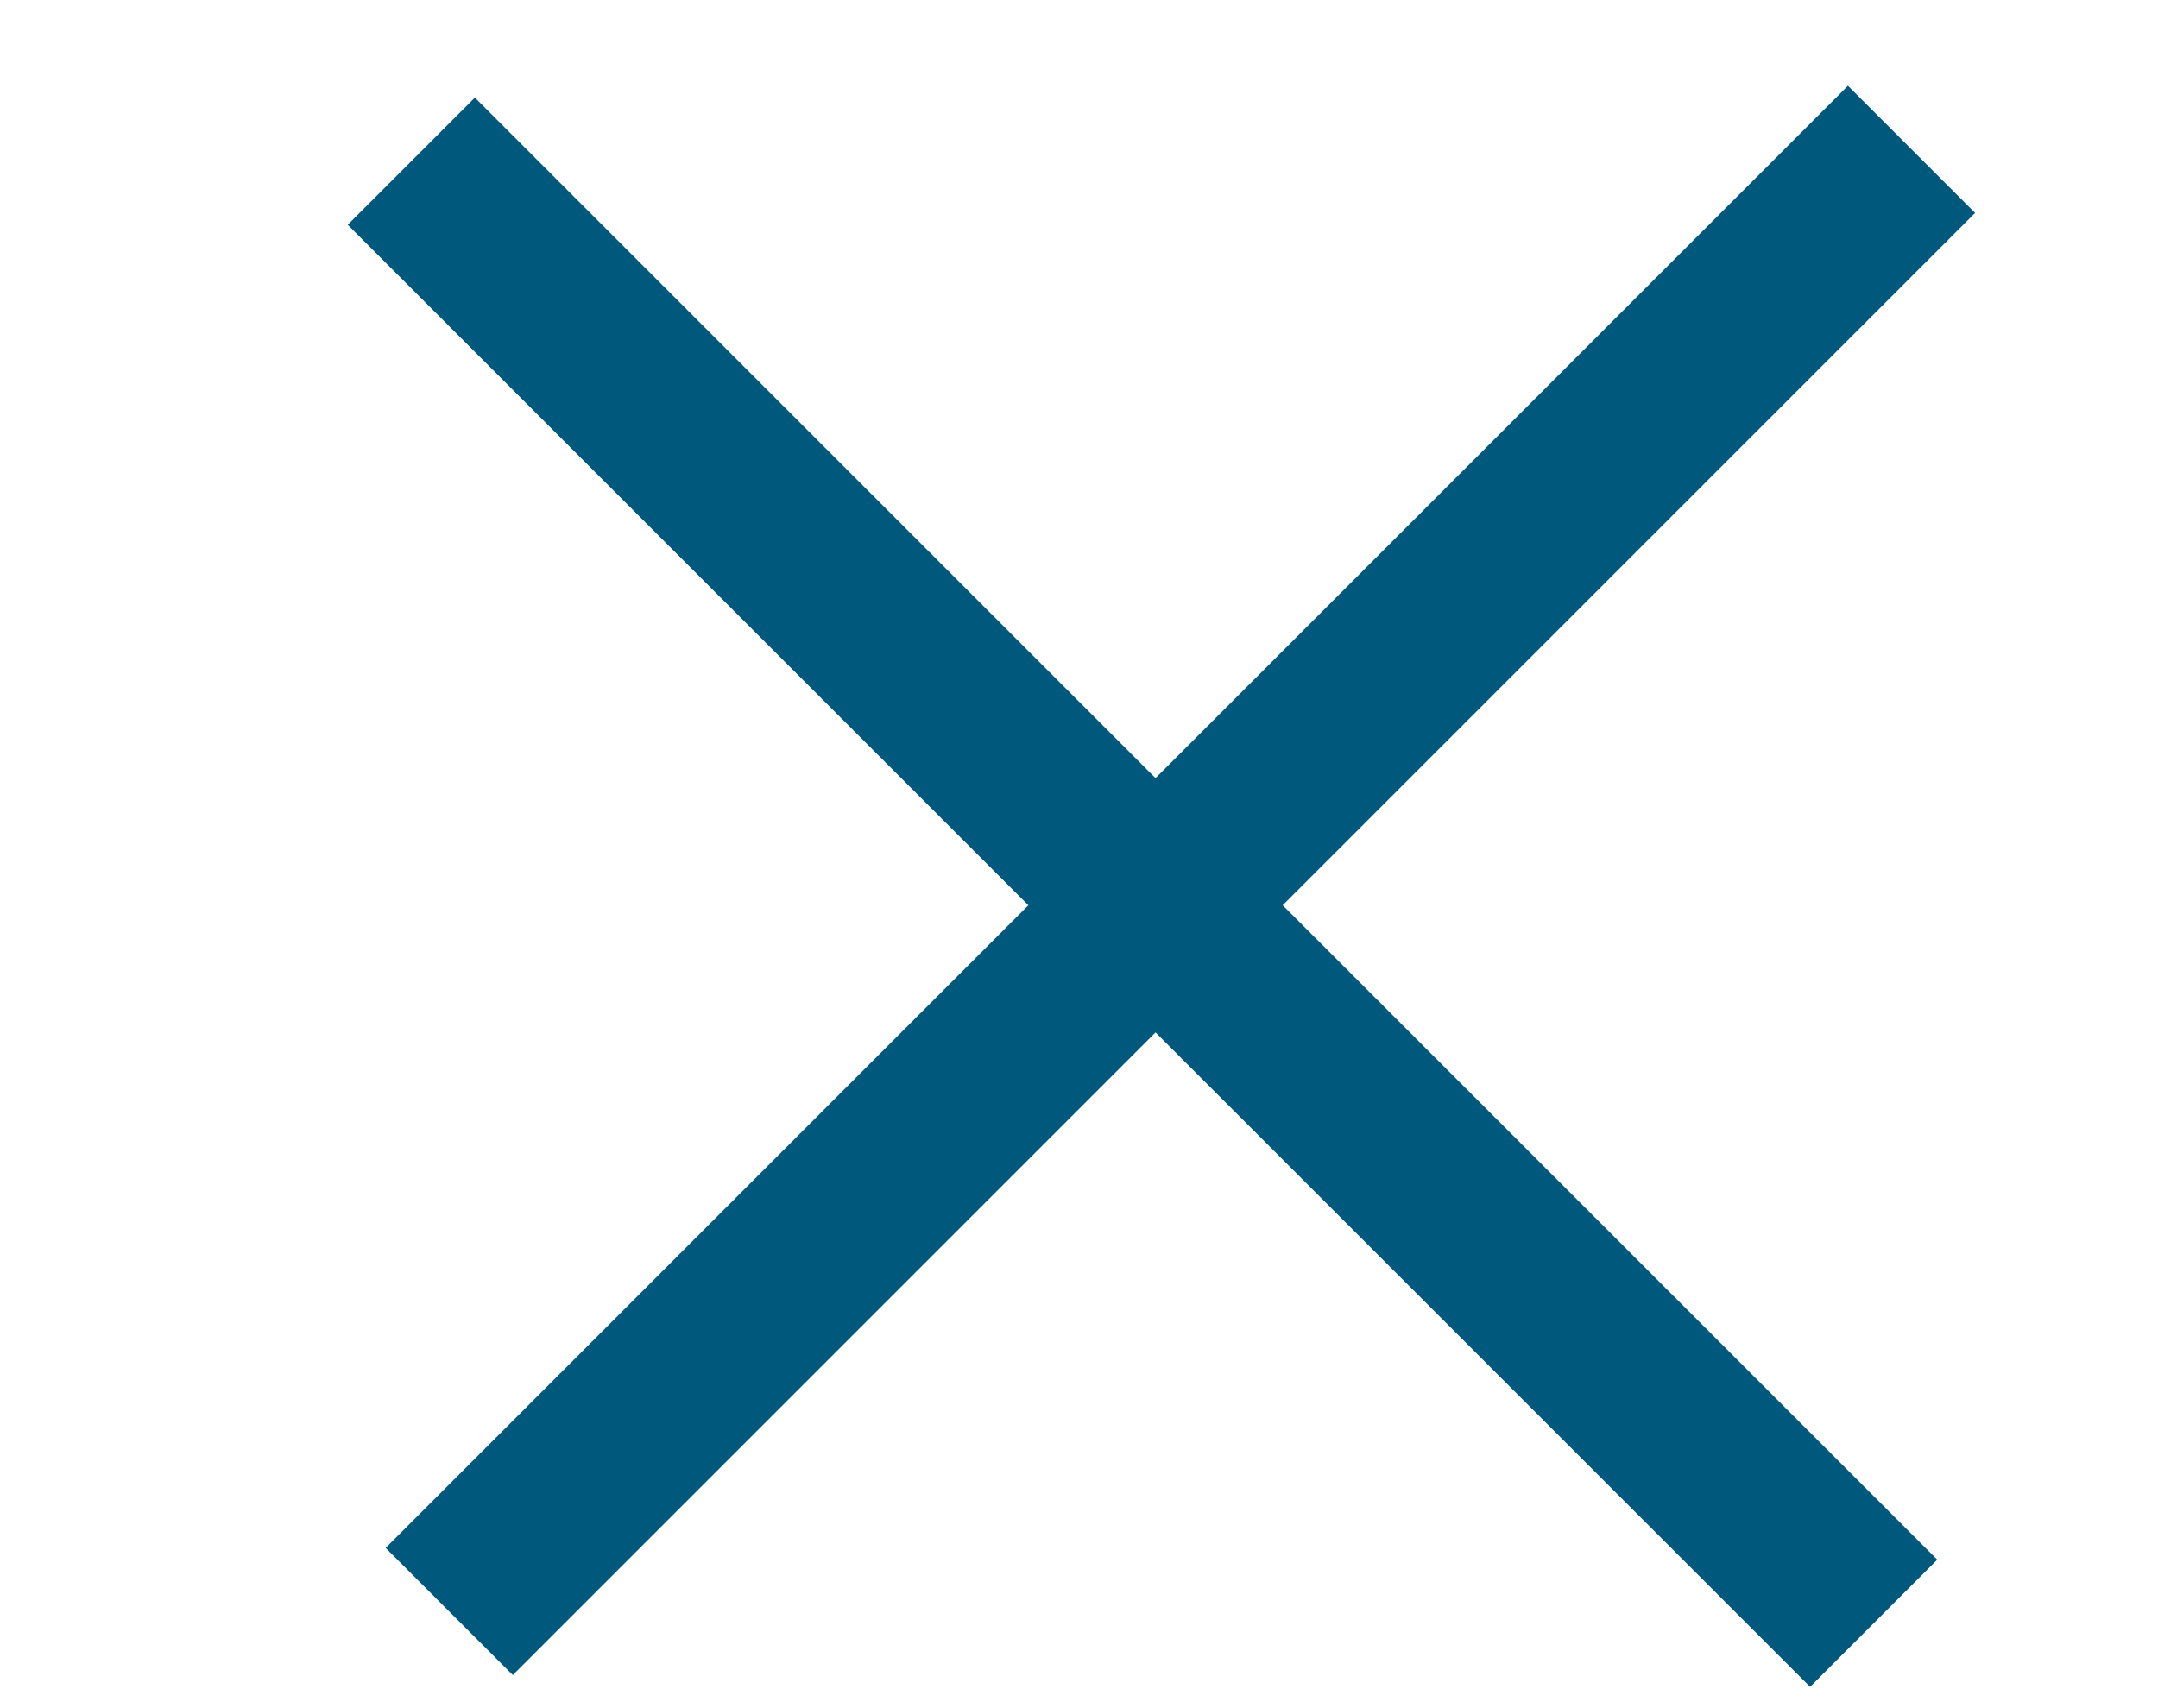
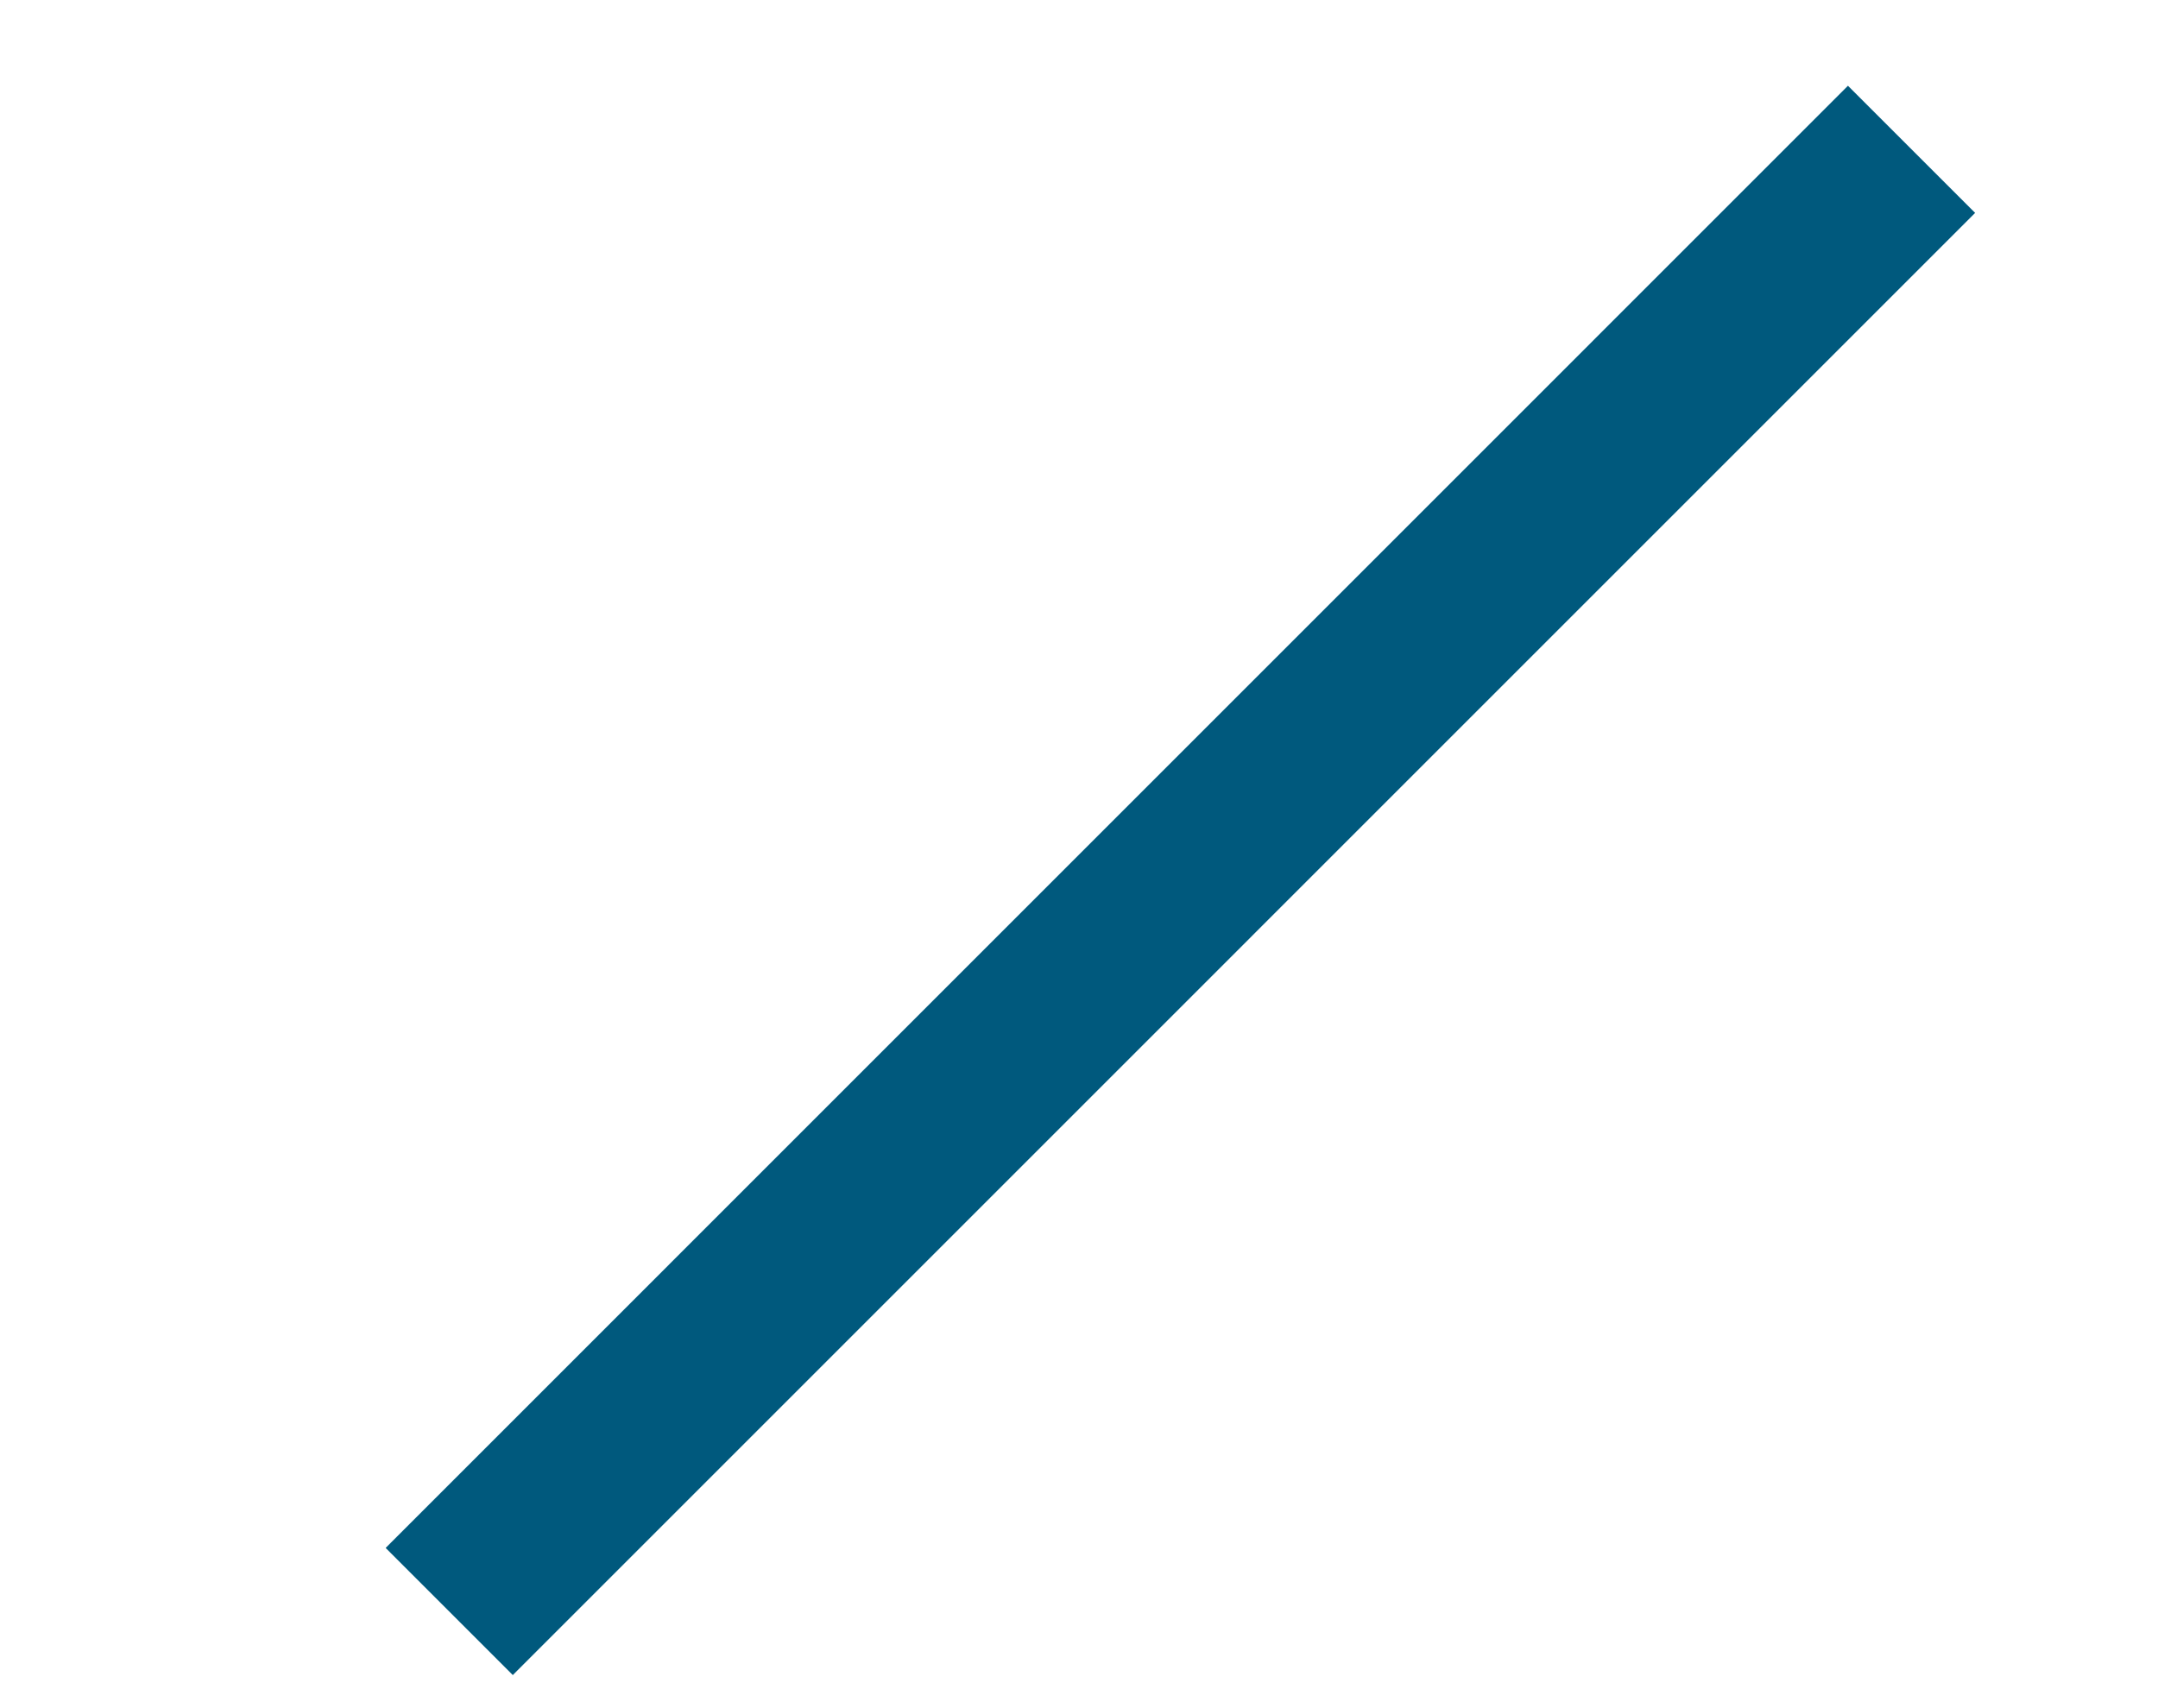
<svg xmlns="http://www.w3.org/2000/svg" width="24" height="19" viewBox="0 0 24 19" fill="none">
-   <line x1="4.574" y1="1.793" x2="20.838" y2="18.056" stroke="#00597D" stroke-width="2" />
  <line x1="4.996" y1="17.925" x2="21.259" y2="1.661" stroke="#00597D" stroke-width="2" />
</svg>